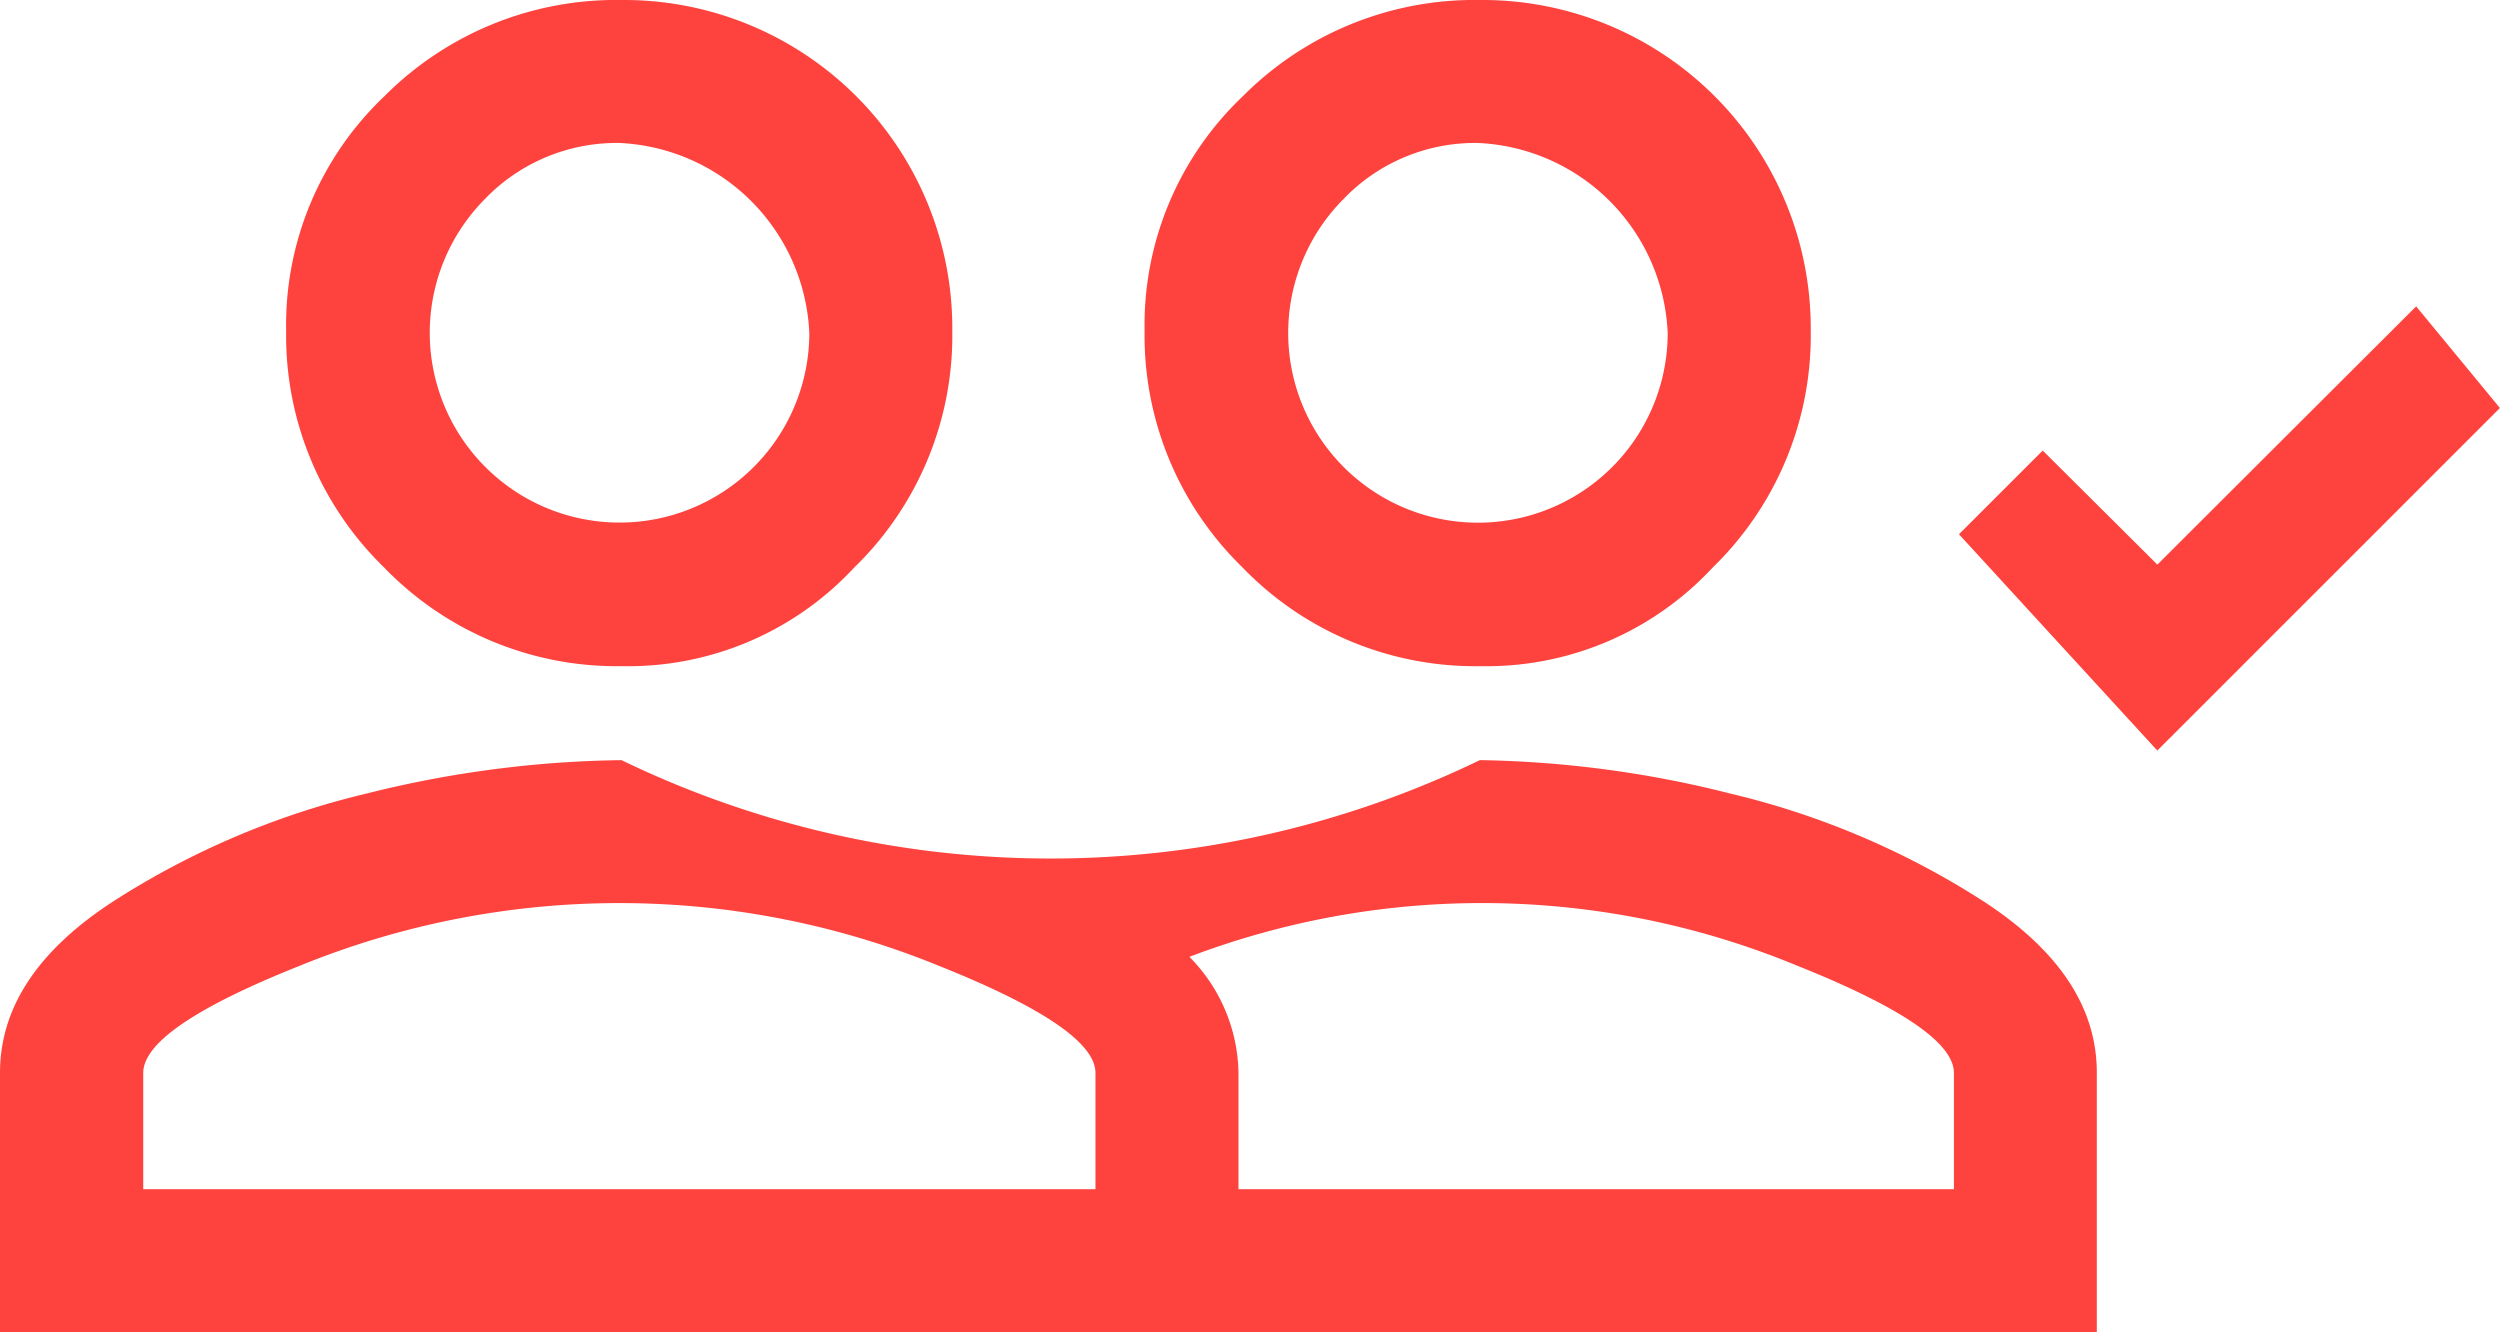
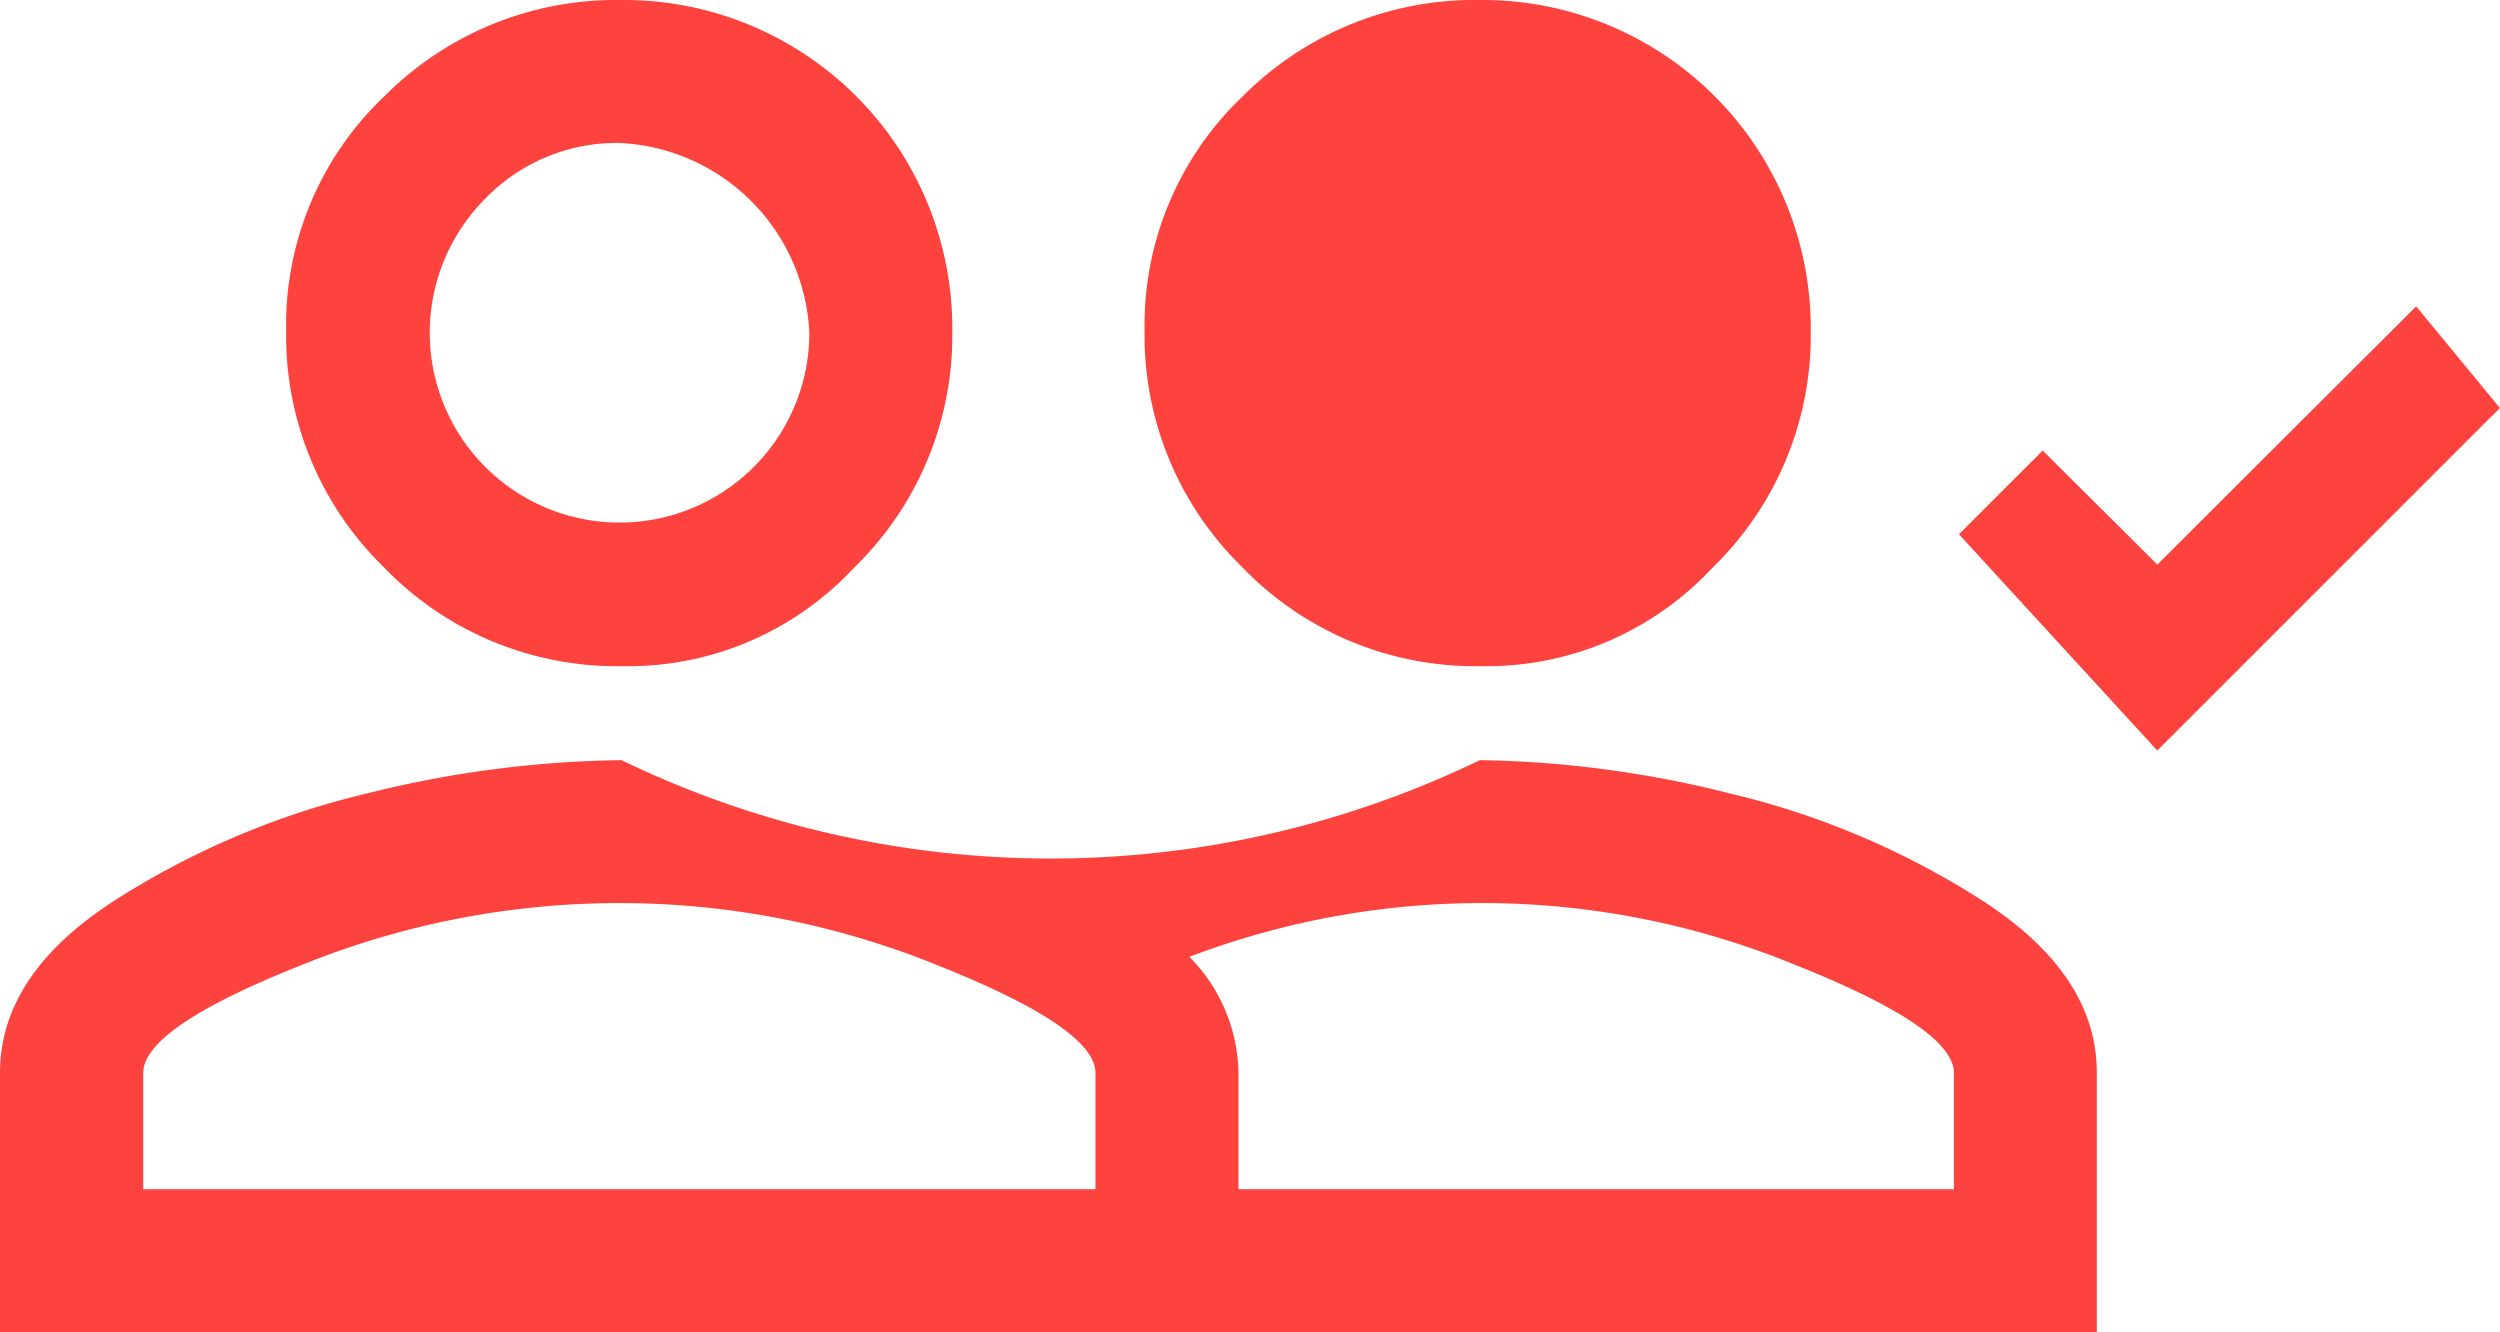
<svg xmlns="http://www.w3.org/2000/svg" width="57.881" height="30.847" viewBox="0 0 57.881 30.847">
  <defs>
    <style>.a{fill:#fe423d;}</style>
  </defs>
-   <path class="a" d="M18730.258,6582.9v-6.007q0-2.277,2.641-3.984a18.928,18.928,0,0,1,5.848-2.485,25.457,25.457,0,0,1,5.9-.773,22.812,22.812,0,0,0,19.873,0,25.025,25.025,0,0,1,5.795.773,18.828,18.828,0,0,1,5.848,2.485q2.646,1.712,2.641,3.984v6.007Zm27.537-8.695a3.9,3.9,0,0,1,1.137,2.688v2.692h16.564v-2.692q0-1.033-3.621-2.48a19.074,19.074,0,0,0-14.08-.208Zm-20.6.208q-3.621,1.443-3.621,2.48v2.692h22.047v-2.692q0-1.033-3.625-2.48a19.577,19.577,0,0,0-14.8,0Zm38.418-9.992,1.939-1.938,2.654,2.641,5.992-5.979,1.939,2.353-7.932,7.931Zm-16.578.778a7.484,7.484,0,0,1-2.277-5.489,7.3,7.3,0,0,1,2.277-5.432,7.564,7.564,0,0,1,5.488-2.226,7.6,7.6,0,0,1,7.658,7.657,7.484,7.484,0,0,1-2.277,5.489,7.14,7.14,0,0,1-5.381,2.277A7.483,7.483,0,0,1,18759.035,6565.2Zm2.334-8.544a4.393,4.393,0,1,0,7.5,3.107,4.6,4.6,0,0,0-4.4-4.4A4.222,4.222,0,0,0,18761.369,6556.654Zm-22.209,8.544a7.484,7.484,0,0,1-2.277-5.489,7.3,7.3,0,0,1,2.277-5.432,7.565,7.565,0,0,1,5.49-2.226,7.6,7.6,0,0,1,7.656,7.657,7.484,7.484,0,0,1-2.277,5.489,7.139,7.139,0,0,1-5.379,2.277A7.484,7.484,0,0,1,18739.16,6565.2Zm2.33-8.544a4.394,4.394,0,1,0,7.506,3.107,4.61,4.61,0,0,0-4.4-4.4A4.237,4.237,0,0,0,18741.49,6556.654Z" transform="translate(-18730.258 -6552.052)" />
+   <path class="a" d="M18730.258,6582.9v-6.007q0-2.277,2.641-3.984a18.928,18.928,0,0,1,5.848-2.485,25.457,25.457,0,0,1,5.9-.773,22.812,22.812,0,0,0,19.873,0,25.025,25.025,0,0,1,5.795.773,18.828,18.828,0,0,1,5.848,2.485q2.646,1.712,2.641,3.984v6.007Zm27.537-8.695a3.9,3.9,0,0,1,1.137,2.688v2.692h16.564v-2.692q0-1.033-3.621-2.48a19.074,19.074,0,0,0-14.08-.208Zm-20.6.208q-3.621,1.443-3.621,2.48v2.692h22.047v-2.692q0-1.033-3.625-2.48a19.577,19.577,0,0,0-14.8,0Zm38.418-9.992,1.939-1.938,2.654,2.641,5.992-5.979,1.939,2.353-7.932,7.931Zm-16.578.778a7.484,7.484,0,0,1-2.277-5.489,7.3,7.3,0,0,1,2.277-5.432,7.564,7.564,0,0,1,5.488-2.226,7.6,7.6,0,0,1,7.658,7.657,7.484,7.484,0,0,1-2.277,5.489,7.14,7.14,0,0,1-5.381,2.277A7.483,7.483,0,0,1,18759.035,6565.2Zm2.334-8.544A4.222,4.222,0,0,0,18761.369,6556.654Zm-22.209,8.544a7.484,7.484,0,0,1-2.277-5.489,7.3,7.3,0,0,1,2.277-5.432,7.565,7.565,0,0,1,5.49-2.226,7.6,7.6,0,0,1,7.656,7.657,7.484,7.484,0,0,1-2.277,5.489,7.139,7.139,0,0,1-5.379,2.277A7.484,7.484,0,0,1,18739.16,6565.2Zm2.33-8.544a4.394,4.394,0,1,0,7.506,3.107,4.61,4.61,0,0,0-4.4-4.4A4.237,4.237,0,0,0,18741.49,6556.654Z" transform="translate(-18730.258 -6552.052)" />
</svg>